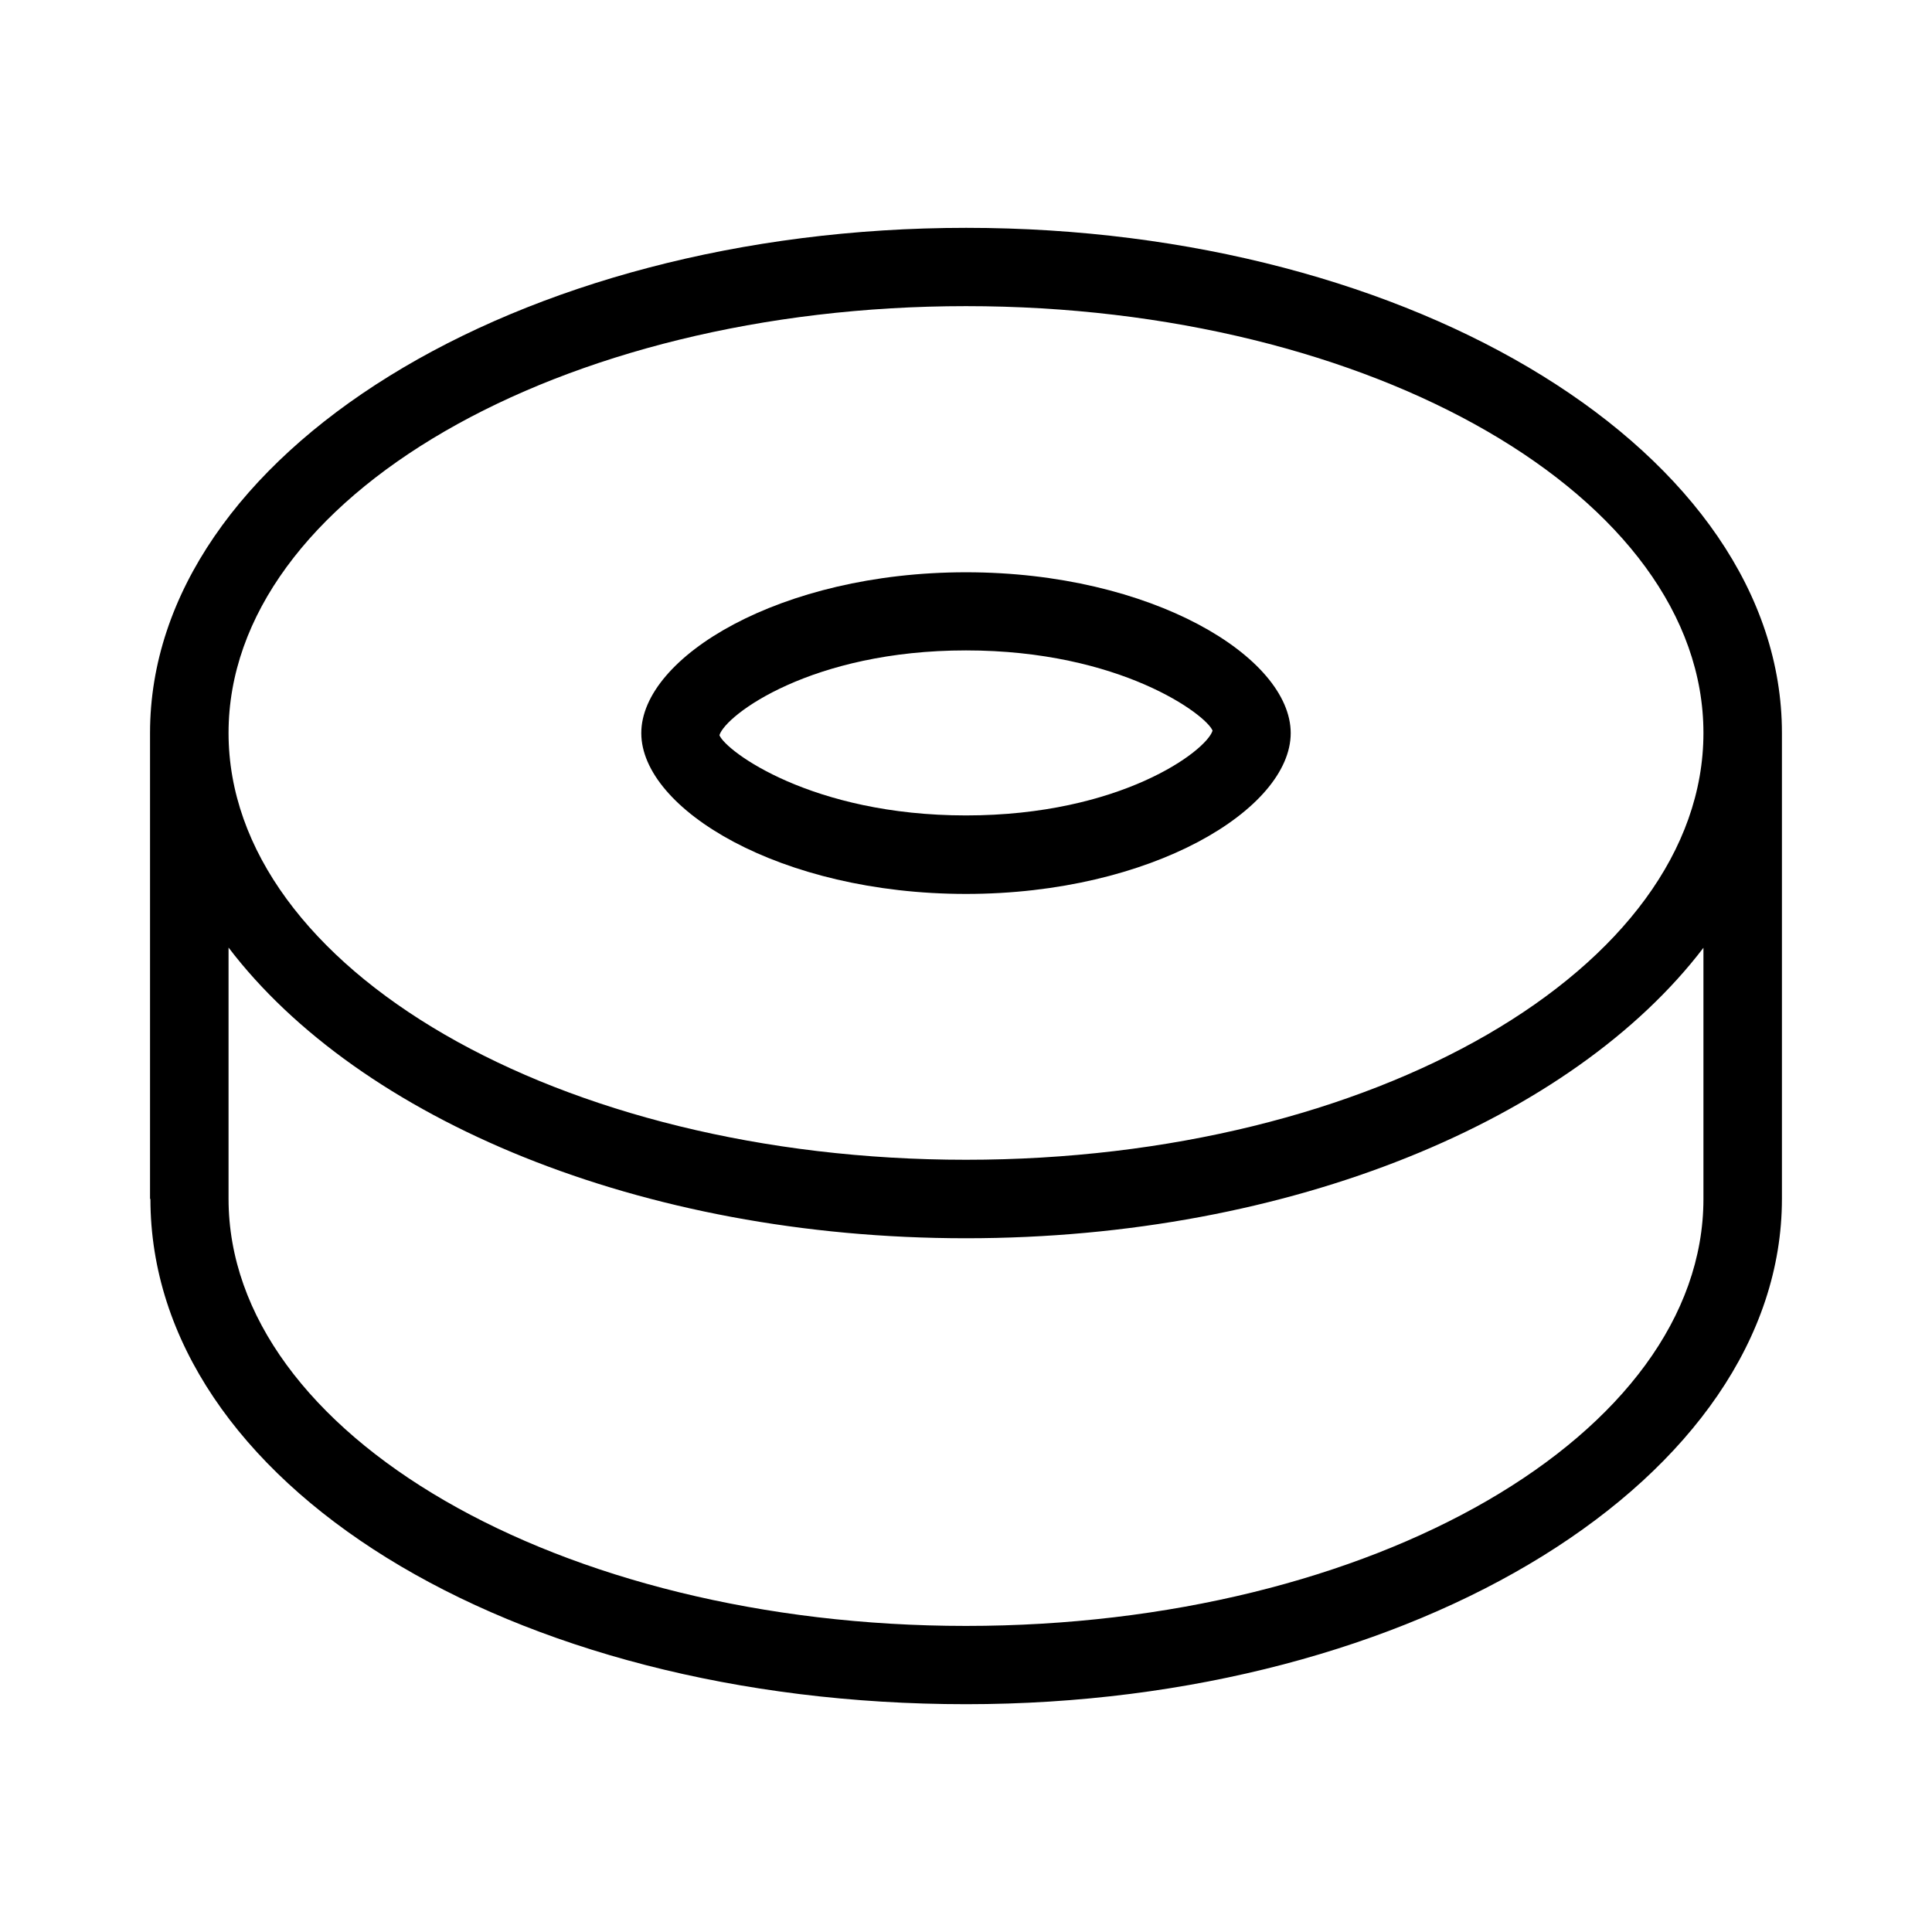
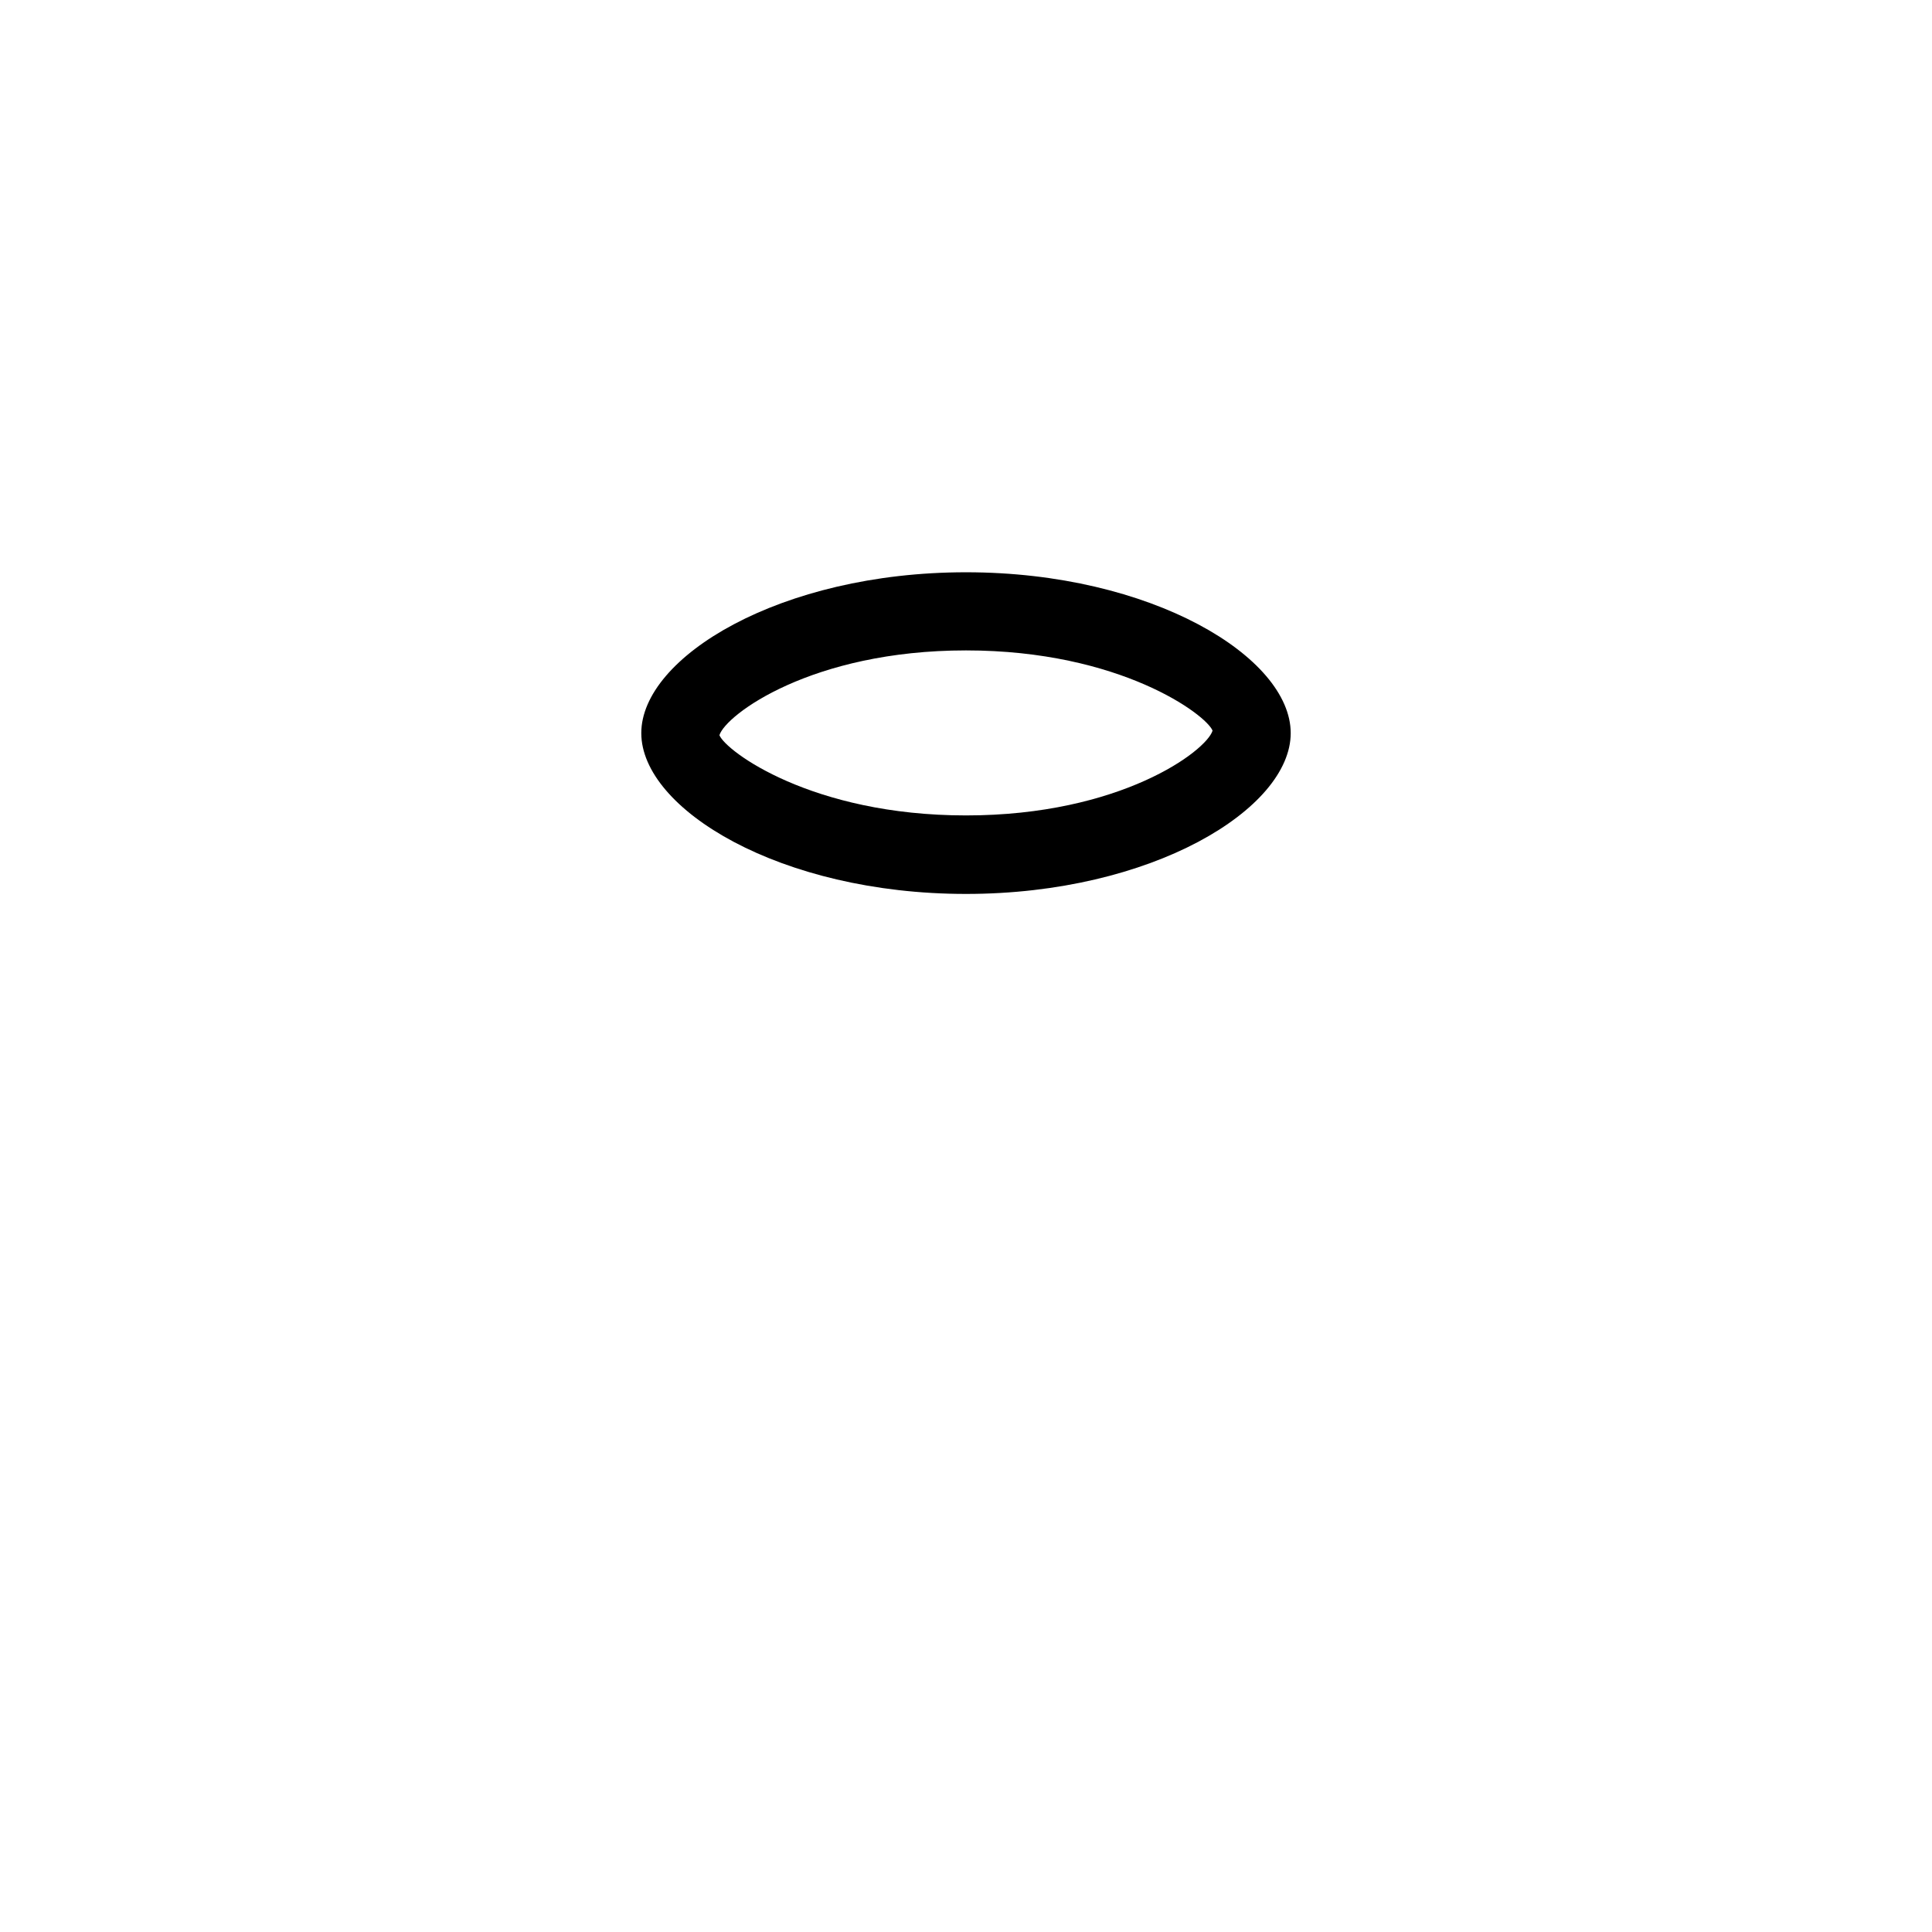
<svg xmlns="http://www.w3.org/2000/svg" fill="#000000" width="800px" height="800px" version="1.1" viewBox="144 144 512 512">
  <g>
-     <path d="m400.05 595.63c119.2 0 216.18-60.105 216.18-133.96v-123.43c0-73.809-96.984-133.86-216.18-133.86-119.2 0.004-216.29 60.055-216.29 133.86v123.48h0.102c0.051 75.117 94.969 133.91 216.19 133.91zm-0.051-370.5c107.77 0 195.43 50.734 195.43 113.11 0 62.371-87.664 113.11-195.43 113.11-107.77 0-195.43-50.734-195.43-113.11 0-62.371 87.664-113.11 195.43-113.11zm-195.43 236.54v-66.551c34.613 45.441 109.07 77.031 195.43 77.031 86.352 0 160.82-31.59 195.43-76.98v66.605c-0.051 62.371-87.715 113.11-195.43 113.11-107.77 0-195.43-50.785-195.43-113.21z" />
    <path d="m400 380.9c49.223 0 86.051-22.52 86.051-42.621s-36.777-42.621-86.051-42.621-86.051 22.52-86.051 42.621 36.777 42.621 86.051 42.621zm0-64.535c40.91 0 63.68 17.078 65.344 21.262-1.664 5.391-24.383 22.469-65.344 22.469-40.91 0-63.68-17.078-65.344-21.262 1.66-5.391 24.434-22.469 65.344-22.469z" />
  </g>
</svg>